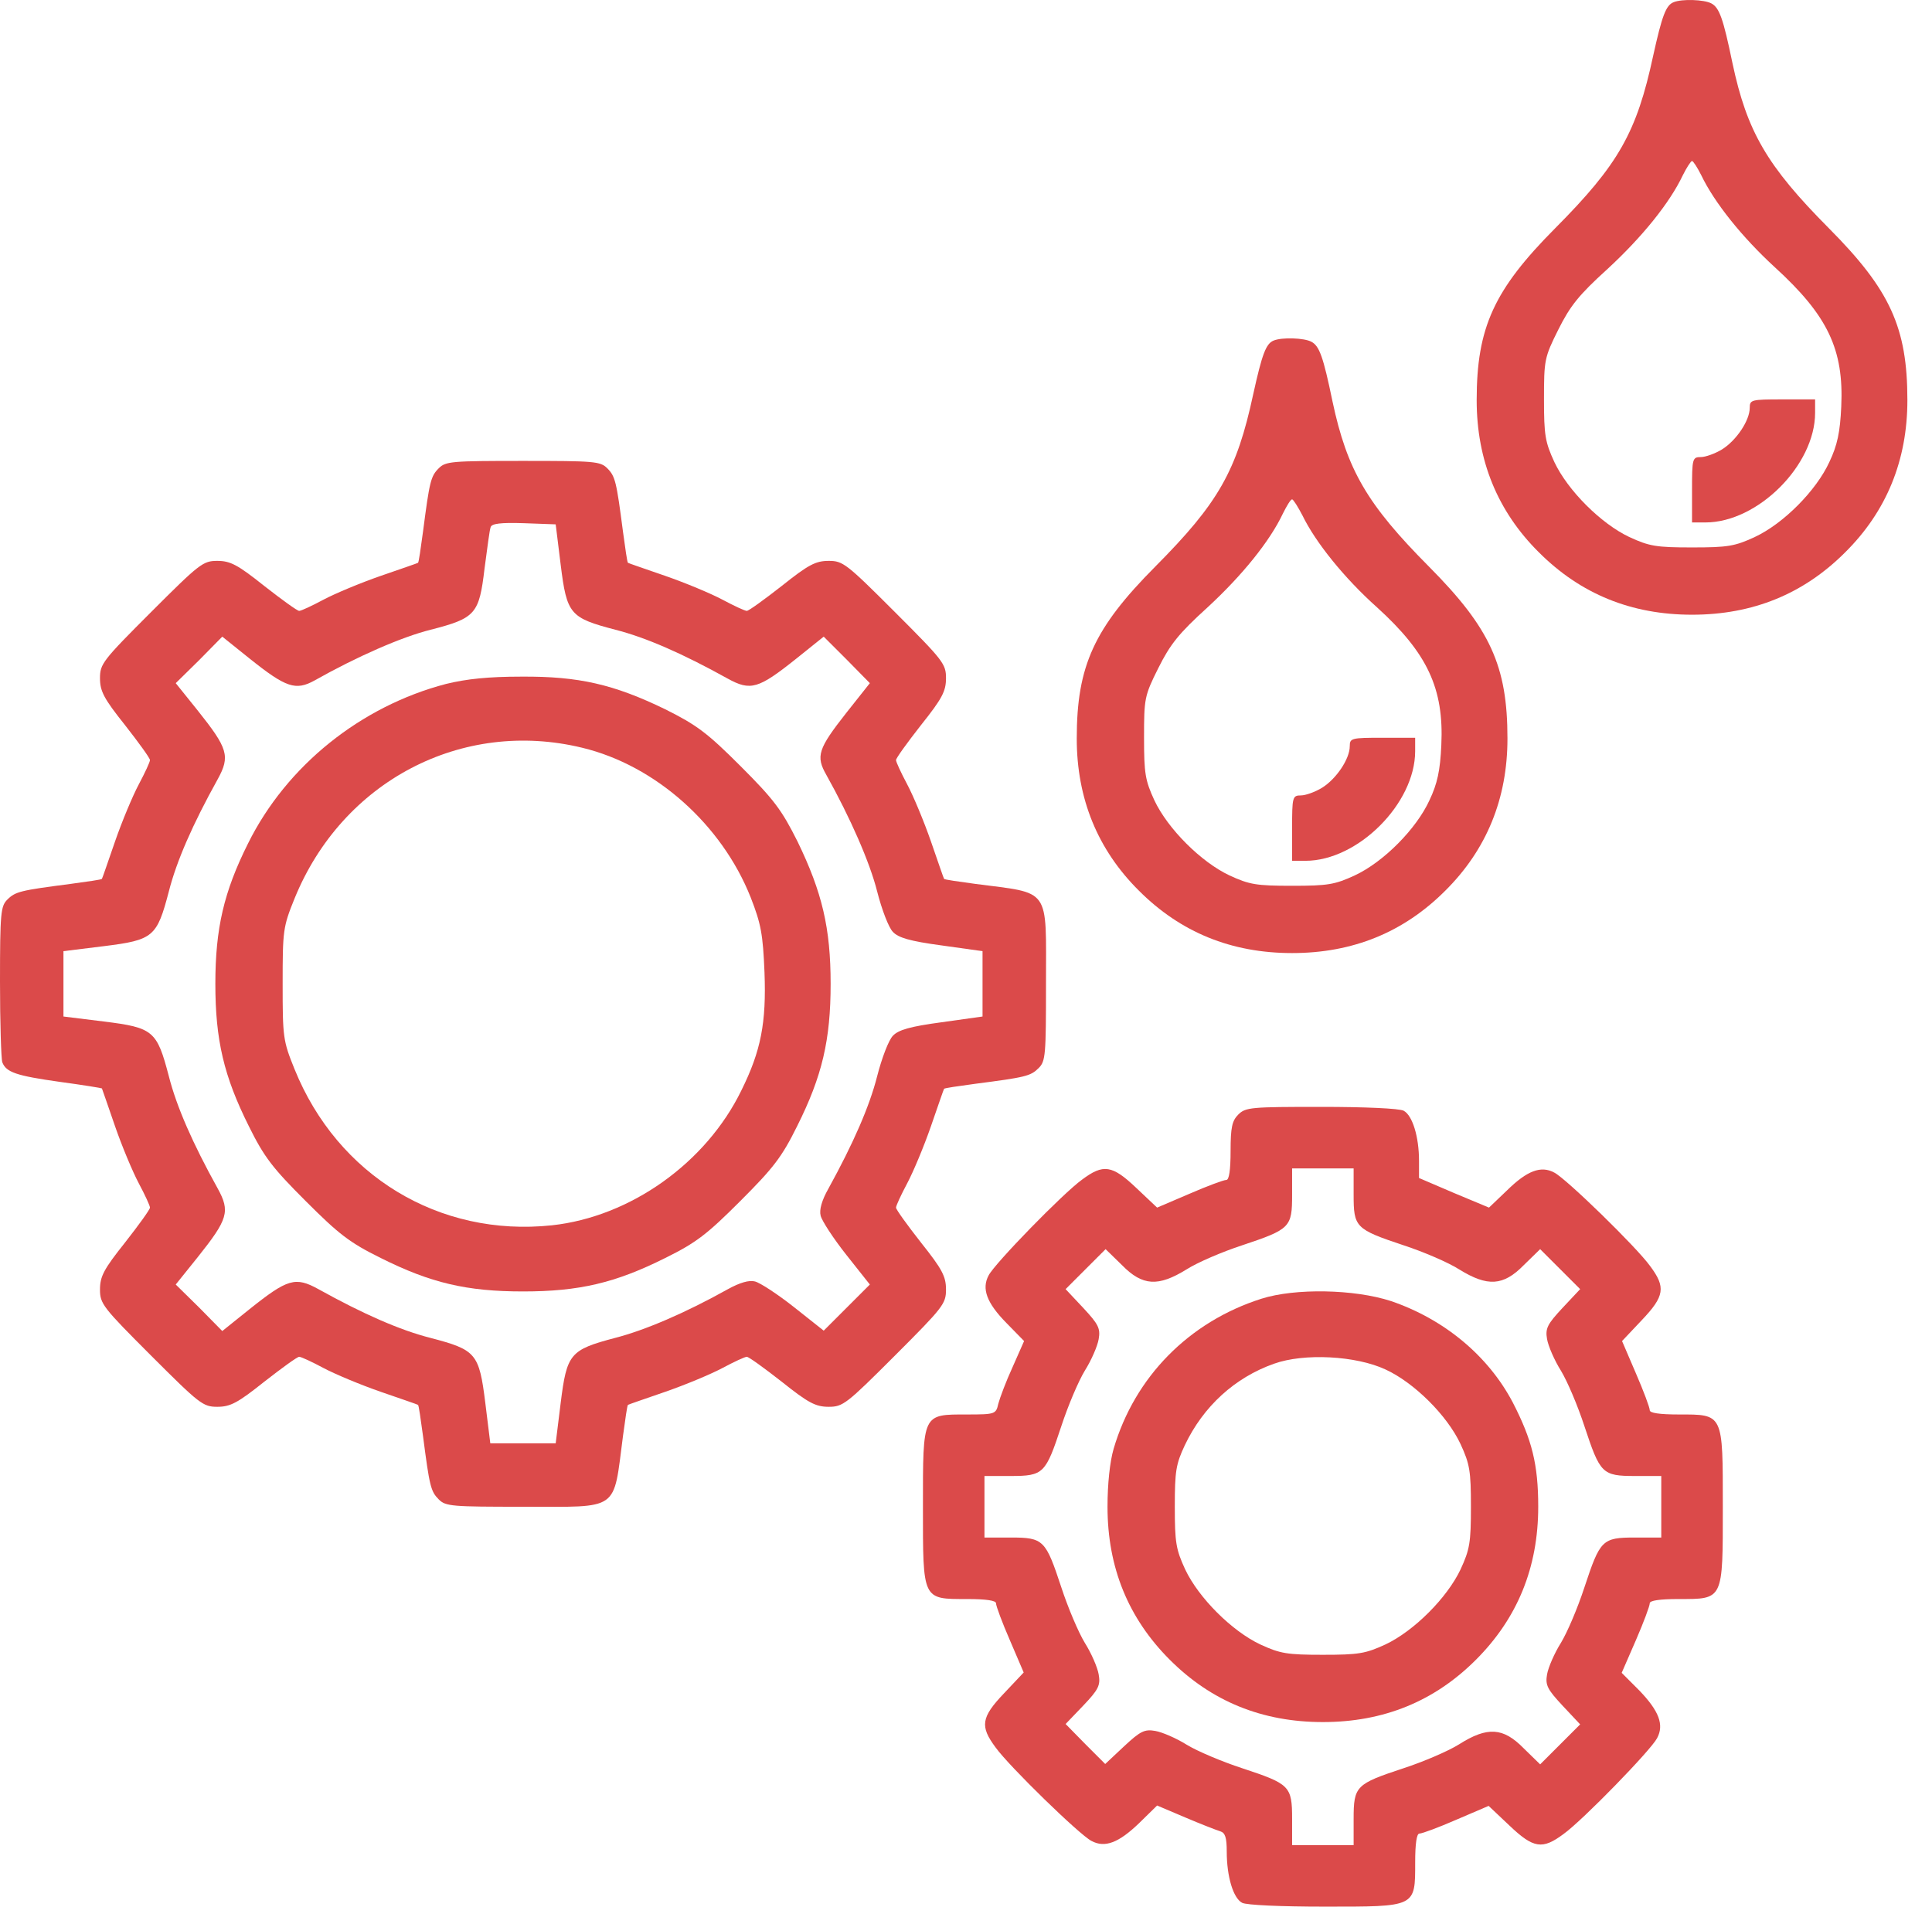
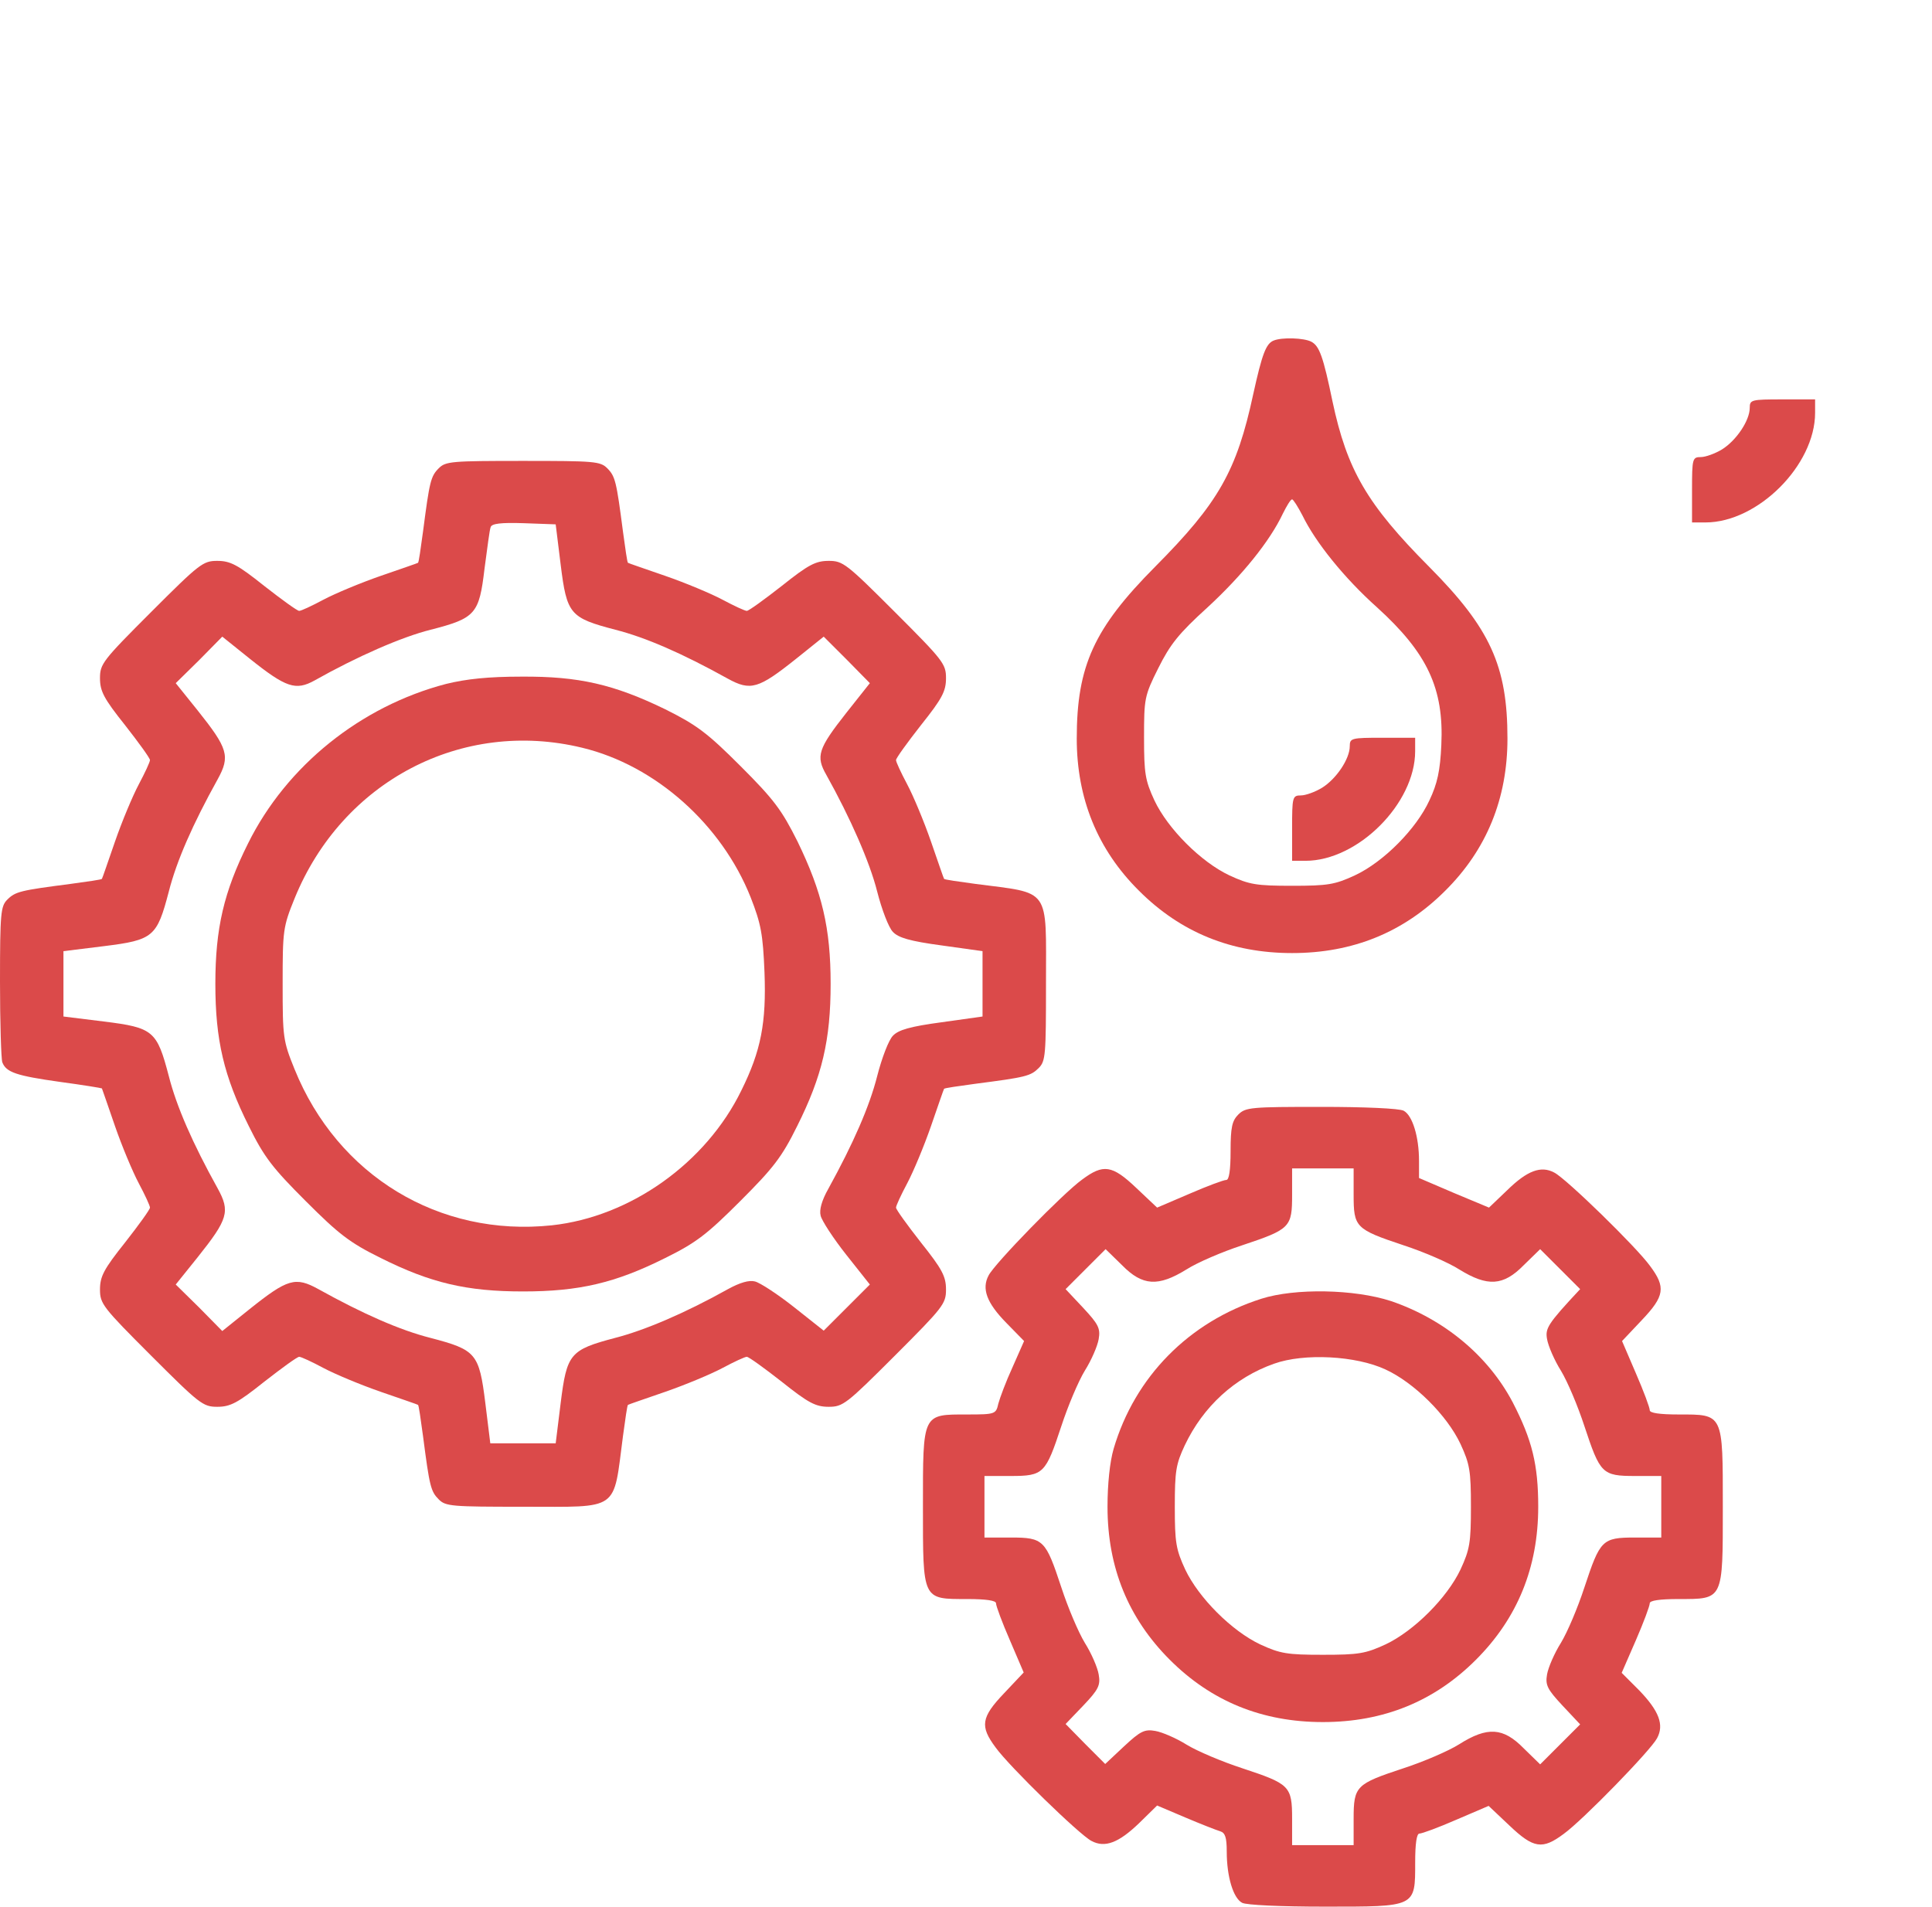
<svg xmlns="http://www.w3.org/2000/svg" width="77" height="76" viewBox="0 0 77 76" fill="none">
-   <path d="M66.701 0.088C66.394 0.211 66.241 0.625 65.888 2.219C65.229 5.284 64.509 6.556 61.98 9.1C59.543 11.552 58.853 13.054 58.853 15.951C58.853 18.342 59.681 20.38 61.336 22.02C62.992 23.675 65.015 24.503 67.436 24.503C69.858 24.503 71.881 23.675 73.536 22.02C75.192 20.38 76.019 18.342 76.019 15.951C76.019 13.054 75.329 11.552 72.892 9.1C70.425 6.617 69.628 5.253 69.046 2.51C68.678 0.732 68.525 0.303 68.203 0.134C67.911 -0.019 67.038 -0.05 66.701 0.088ZM67.804 6.985C68.325 8.073 69.429 9.453 70.731 10.648C72.847 12.579 73.49 13.928 73.383 16.212C73.337 17.223 73.23 17.744 72.908 18.419C72.387 19.553 71.084 20.871 69.934 21.407C69.138 21.775 68.862 21.821 67.436 21.821C66.011 21.821 65.735 21.775 64.938 21.407C63.804 20.871 62.486 19.553 61.95 18.419C61.582 17.622 61.536 17.346 61.536 15.92C61.536 14.357 61.551 14.25 62.103 13.146C62.578 12.196 62.915 11.767 64.064 10.725C65.444 9.453 66.547 8.089 67.069 6.985C67.222 6.679 67.39 6.418 67.436 6.418C67.482 6.418 67.651 6.679 67.804 6.985Z" fill="#DB4A4A" />
  <path d="M69.736 16.257C69.736 16.763 69.199 17.56 68.632 17.913C68.356 18.081 67.973 18.219 67.789 18.219C67.452 18.219 67.436 18.28 67.436 19.522V20.825H67.973C70.057 20.825 72.341 18.541 72.341 16.457V15.92H71.038C69.797 15.92 69.736 15.936 69.736 16.257Z" fill="#DB4A4A" />
  <path d="M50.761 13.575C50.455 13.698 50.301 14.112 49.949 15.706C49.29 18.771 48.569 20.043 46.041 22.587C43.604 25.04 42.914 26.541 42.914 29.438C42.914 31.829 43.742 33.867 45.397 35.508C47.052 37.163 49.075 37.99 51.497 37.99C53.918 37.99 55.941 37.163 57.597 35.508C59.252 33.867 60.08 31.829 60.08 29.438C60.08 26.541 59.39 25.04 56.953 22.587C54.486 20.104 53.689 18.74 53.106 15.997C52.738 14.219 52.585 13.79 52.263 13.621C51.972 13.468 51.098 13.437 50.761 13.575ZM51.911 20.549C52.432 21.622 53.581 23.047 54.884 24.212C56.892 26.036 57.551 27.446 57.444 29.699C57.398 30.71 57.29 31.231 56.968 31.906C56.447 33.04 55.145 34.358 53.995 34.894C53.198 35.262 52.922 35.308 51.497 35.308C50.072 35.308 49.796 35.262 48.999 34.894C47.864 34.358 46.546 33.04 46.01 31.906C45.642 31.109 45.596 30.833 45.596 29.407C45.596 27.844 45.611 27.737 46.163 26.634C46.638 25.683 46.976 25.254 48.125 24.212C49.504 22.94 50.608 21.576 51.129 20.472C51.282 20.166 51.436 19.905 51.497 19.905C51.543 19.905 51.727 20.196 51.911 20.549Z" fill="#DB4A4A" />
  <path d="M53.795 29.745C53.795 30.25 53.259 31.047 52.692 31.4C52.416 31.569 52.033 31.706 51.849 31.706C51.512 31.706 51.497 31.768 51.497 33.009V34.312H52.033C54.117 34.312 56.401 32.028 56.401 29.944V29.407H55.098C53.857 29.407 53.795 29.423 53.795 29.745Z" fill="#DB4A4A" />
  <path d="M17.488 18.664C17.166 18.986 17.12 19.185 16.859 21.193C16.767 21.867 16.691 22.419 16.66 22.434C16.645 22.449 15.97 22.679 15.173 22.955C14.376 23.231 13.349 23.66 12.889 23.905C12.43 24.151 12.001 24.35 11.924 24.35C11.847 24.35 11.234 23.905 10.529 23.354C9.472 22.511 9.181 22.357 8.659 22.357C8.092 22.357 7.954 22.465 6.023 24.396C4.092 26.327 3.985 26.465 3.985 27.032C3.985 27.553 4.138 27.844 4.981 28.902C5.533 29.607 5.977 30.22 5.977 30.297C5.977 30.373 5.778 30.802 5.533 31.262C5.288 31.722 4.858 32.749 4.583 33.546C4.307 34.343 4.077 35.017 4.062 35.032C4.046 35.063 3.494 35.14 2.82 35.232C0.812 35.492 0.613 35.538 0.291 35.86C0.031 36.12 0 36.381 0 39.124C0 40.764 0.046 42.22 0.092 42.343C0.245 42.742 0.644 42.88 2.391 43.125C3.295 43.247 4.046 43.37 4.062 43.385C4.077 43.416 4.307 44.09 4.583 44.887C4.858 45.684 5.288 46.711 5.533 47.171C5.778 47.631 5.977 48.06 5.977 48.136C5.977 48.213 5.533 48.826 4.981 49.531C4.138 50.589 3.985 50.88 3.985 51.401C3.985 51.968 4.092 52.106 6.023 54.037C7.954 55.968 8.092 56.076 8.659 56.076C9.181 56.076 9.472 55.922 10.529 55.079C11.234 54.528 11.847 54.083 11.924 54.083C12.001 54.083 12.43 54.282 12.889 54.528C13.349 54.773 14.376 55.202 15.173 55.478C15.97 55.754 16.645 55.984 16.66 55.999C16.691 56.014 16.767 56.566 16.859 57.24C17.12 59.248 17.166 59.447 17.488 59.769C17.763 60.045 18.009 60.06 20.844 60.06C24.737 60.06 24.43 60.275 24.829 57.24C24.921 56.566 24.997 56.014 25.028 55.999C25.043 55.984 25.718 55.754 26.515 55.478C27.312 55.202 28.339 54.773 28.798 54.528C29.258 54.282 29.687 54.083 29.764 54.083C29.841 54.083 30.454 54.528 31.159 55.079C32.216 55.922 32.507 56.076 33.029 56.076C33.596 56.076 33.733 55.968 35.665 54.037C37.596 52.106 37.703 51.968 37.703 51.401C37.703 50.88 37.55 50.589 36.707 49.531C36.155 48.826 35.711 48.213 35.711 48.136C35.711 48.06 35.91 47.631 36.155 47.171C36.4 46.711 36.829 45.684 37.105 44.887C37.381 44.09 37.611 43.416 37.626 43.401C37.642 43.37 38.194 43.293 38.868 43.201C40.876 42.941 41.075 42.895 41.397 42.573C41.673 42.297 41.688 42.052 41.688 39.217C41.688 35.324 41.903 35.63 38.868 35.232C38.194 35.14 37.642 35.063 37.626 35.032C37.611 35.017 37.381 34.343 37.105 33.546C36.829 32.749 36.4 31.722 36.155 31.262C35.91 30.802 35.711 30.373 35.711 30.297C35.711 30.22 36.155 29.607 36.707 28.902C37.55 27.844 37.703 27.553 37.703 27.032C37.703 26.465 37.596 26.327 35.665 24.396C33.733 22.465 33.596 22.357 33.029 22.357C32.507 22.357 32.216 22.511 31.159 23.354C30.454 23.905 29.841 24.35 29.764 24.35C29.687 24.35 29.258 24.151 28.798 23.905C28.339 23.66 27.312 23.231 26.515 22.955C25.718 22.679 25.043 22.449 25.028 22.434C24.997 22.419 24.921 21.867 24.829 21.193C24.568 19.185 24.522 18.986 24.201 18.664C23.925 18.388 23.679 18.372 20.844 18.372C18.009 18.372 17.763 18.388 17.488 18.664ZM22.346 22.511C22.591 24.488 22.714 24.626 24.522 25.101C25.733 25.407 27.204 26.051 28.998 27.047C29.917 27.553 30.224 27.461 31.741 26.25L32.829 25.377L33.749 26.296L34.668 27.231L33.733 28.411C32.599 29.852 32.507 30.143 32.937 30.894C33.887 32.595 34.668 34.373 34.96 35.538C35.144 36.258 35.419 36.979 35.588 37.147C35.803 37.377 36.262 37.515 37.519 37.684L39.159 37.914V39.217V40.519L37.519 40.749C36.262 40.918 35.803 41.056 35.588 41.285C35.419 41.454 35.144 42.175 34.96 42.895C34.653 44.106 34.009 45.577 33.013 47.386C32.753 47.845 32.645 48.228 32.707 48.458C32.753 48.658 33.212 49.363 33.733 50.022L34.668 51.202L33.749 52.121L32.829 53.041L31.649 52.106C30.99 51.585 30.285 51.125 30.086 51.079C29.856 51.018 29.488 51.125 29.013 51.386C27.312 52.336 25.702 53.026 24.507 53.332C22.714 53.807 22.591 53.961 22.346 55.922L22.147 57.532H20.844H19.541L19.342 55.922C19.097 53.945 18.974 53.807 17.166 53.332C15.955 53.026 14.483 52.382 12.69 51.386C11.771 50.88 11.464 50.972 9.947 52.183L8.859 53.056L7.939 52.121L7.004 51.202L7.878 50.114C9.089 48.596 9.181 48.29 8.675 47.37C7.679 45.577 7.035 44.106 6.728 42.895C6.253 41.086 6.115 40.964 4.138 40.718L2.529 40.519V39.217V37.914L4.138 37.715C6.115 37.469 6.253 37.347 6.728 35.538C7.035 34.327 7.679 32.856 8.675 31.063C9.181 30.143 9.089 29.837 7.878 28.319L7.004 27.231L7.939 26.312L8.859 25.377L9.947 26.25C11.403 27.415 11.786 27.538 12.537 27.124C14.223 26.174 16.001 25.392 17.166 25.101C18.959 24.641 19.097 24.472 19.311 22.664C19.419 21.867 19.511 21.116 19.556 21.009C19.602 20.871 19.955 20.825 20.875 20.855L22.147 20.901L22.346 22.511Z" fill="#DB4A4A" />
  <path d="M17.778 27.262C14.376 28.151 11.418 30.526 9.885 33.622C8.92 35.553 8.583 37.01 8.583 39.217C8.583 41.454 8.92 42.895 9.916 44.887C10.529 46.129 10.866 46.558 12.184 47.876C13.502 49.194 13.931 49.531 15.173 50.144C17.165 51.141 18.606 51.478 20.844 51.478C23.081 51.478 24.522 51.141 26.515 50.144C27.756 49.531 28.185 49.194 29.503 47.876C30.821 46.558 31.158 46.129 31.771 44.887C32.768 42.895 33.105 41.454 33.105 39.217C33.105 36.994 32.768 35.569 31.787 33.546C31.158 32.289 30.852 31.875 29.518 30.542C28.185 29.208 27.771 28.902 26.515 28.273C24.461 27.277 23.066 26.955 20.782 26.971C19.464 26.971 18.591 27.063 17.778 27.262ZM23.204 29.806C26.131 30.511 28.767 32.871 29.917 35.768C30.331 36.826 30.407 37.239 30.469 38.757C30.545 40.764 30.331 41.883 29.549 43.462C28.139 46.359 25.12 48.504 21.993 48.842C17.503 49.317 13.456 46.864 11.74 42.619C11.28 41.485 11.265 41.347 11.265 39.217C11.265 37.086 11.28 36.948 11.74 35.814C13.64 31.14 18.407 28.641 23.204 29.806Z" fill="#DB4A4A" />
-   <path d="M49.351 44.428C49.106 44.673 49.045 44.933 49.045 45.883C49.045 46.65 48.984 47.033 48.876 47.033C48.769 47.033 48.11 47.278 47.405 47.585L46.117 48.136L45.29 47.355C44.324 46.435 43.972 46.389 43.129 47.018C42.363 47.569 39.65 50.359 39.404 50.834C39.113 51.37 39.328 51.938 40.11 52.734L40.815 53.455L40.355 54.497C40.094 55.064 39.849 55.723 39.788 55.953C39.696 56.367 39.665 56.382 38.546 56.382C36.753 56.382 36.784 56.321 36.784 60.06C36.784 63.8 36.753 63.739 38.546 63.739C39.313 63.739 39.696 63.8 39.696 63.907C39.696 64.015 39.941 64.674 40.248 65.379L40.799 66.666L40.018 67.494C39.098 68.459 39.052 68.812 39.68 69.655C40.232 70.421 43.022 73.134 43.497 73.379C44.033 73.67 44.585 73.456 45.397 72.674L46.117 71.969L47.236 72.444C47.849 72.705 48.478 72.95 48.631 72.996C48.83 73.057 48.892 73.241 48.892 73.808C48.892 74.805 49.152 75.663 49.505 75.847C49.673 75.939 51.068 76 52.785 76C56.448 76 56.402 76.031 56.402 74.237C56.402 73.471 56.463 73.088 56.57 73.088C56.677 73.088 57.337 72.843 58.041 72.536L59.329 71.984L60.157 72.766C61.122 73.686 61.475 73.732 62.318 73.103C63.084 72.552 65.797 69.762 66.042 69.287C66.333 68.751 66.118 68.199 65.337 67.386L64.632 66.681L65.199 65.379C65.505 64.674 65.751 64.015 65.751 63.907C65.751 63.8 66.134 63.739 66.9 63.739C68.693 63.739 68.663 63.8 68.663 60.06C68.663 56.321 68.693 56.382 66.9 56.382C66.134 56.382 65.751 56.321 65.751 56.214C65.751 56.106 65.505 55.447 65.199 54.742L64.647 53.455L65.429 52.627C66.348 51.662 66.394 51.309 65.766 50.466C65.214 49.7 62.425 46.987 61.95 46.742C61.413 46.451 60.862 46.665 60.065 47.447L59.344 48.136L57.95 47.554L56.555 46.956V46.267C56.555 45.316 56.294 44.458 55.942 44.274C55.773 44.182 54.379 44.121 52.662 44.121C49.857 44.121 49.643 44.136 49.351 44.428ZM53.949 47.615C53.949 48.918 54.011 48.995 55.942 49.639C56.739 49.899 57.735 50.328 58.164 50.604C59.283 51.294 59.911 51.263 60.724 50.435L61.383 49.792L62.18 50.589L62.977 51.386L62.272 52.137C61.674 52.78 61.582 52.949 61.658 53.378C61.705 53.654 61.95 54.221 62.21 54.635C62.471 55.064 62.885 56.045 63.145 56.842C63.774 58.742 63.85 58.834 65.168 58.834H66.21V60.06V61.287H65.168C63.85 61.287 63.774 61.379 63.145 63.279C62.885 64.076 62.471 65.057 62.21 65.486C61.95 65.9 61.705 66.467 61.658 66.743C61.582 67.172 61.674 67.341 62.272 67.984L62.977 68.735L62.18 69.532L61.383 70.329L60.724 69.686C59.911 68.858 59.283 68.812 58.149 69.532C57.735 69.793 56.739 70.222 55.942 70.482C54.041 71.111 53.949 71.188 53.949 72.505V73.548H52.723H51.497V72.505C51.497 71.188 51.405 71.111 49.505 70.482C48.708 70.222 47.727 69.808 47.298 69.547C46.884 69.287 46.317 69.042 46.041 68.996C45.612 68.919 45.443 69.011 44.8 69.609L44.048 70.314L43.252 69.517L42.47 68.72L43.175 67.984C43.788 67.341 43.864 67.172 43.788 66.743C43.742 66.467 43.497 65.9 43.236 65.486C42.976 65.057 42.562 64.076 42.301 63.279C41.673 61.379 41.596 61.287 40.278 61.287H39.236V60.06V58.834H40.278C41.596 58.834 41.673 58.742 42.301 56.842C42.562 56.045 42.976 55.064 43.236 54.635C43.497 54.221 43.742 53.654 43.788 53.378C43.864 52.949 43.773 52.78 43.175 52.137L42.47 51.386L43.267 50.589L44.064 49.792L44.723 50.435C45.535 51.263 46.163 51.294 47.282 50.604C47.712 50.328 48.708 49.899 49.505 49.639C51.436 48.995 51.497 48.918 51.497 47.615V46.573H52.723H53.949V47.615Z" fill="#DB4A4A" />
+   <path d="M49.351 44.428C49.106 44.673 49.045 44.933 49.045 45.883C49.045 46.65 48.984 47.033 48.876 47.033C48.769 47.033 48.11 47.278 47.405 47.585L46.117 48.136L45.29 47.355C44.324 46.435 43.972 46.389 43.129 47.018C42.363 47.569 39.65 50.359 39.404 50.834C39.113 51.37 39.328 51.938 40.11 52.734L40.815 53.455L40.355 54.497C40.094 55.064 39.849 55.723 39.788 55.953C39.696 56.367 39.665 56.382 38.546 56.382C36.753 56.382 36.784 56.321 36.784 60.06C36.784 63.8 36.753 63.739 38.546 63.739C39.313 63.739 39.696 63.8 39.696 63.907C39.696 64.015 39.941 64.674 40.248 65.379L40.799 66.666L40.018 67.494C39.098 68.459 39.052 68.812 39.68 69.655C40.232 70.421 43.022 73.134 43.497 73.379C44.033 73.67 44.585 73.456 45.397 72.674L46.117 71.969L47.236 72.444C47.849 72.705 48.478 72.95 48.631 72.996C48.83 73.057 48.892 73.241 48.892 73.808C48.892 74.805 49.152 75.663 49.505 75.847C49.673 75.939 51.068 76 52.785 76C56.448 76 56.402 76.031 56.402 74.237C56.402 73.471 56.463 73.088 56.57 73.088C56.677 73.088 57.337 72.843 58.041 72.536L59.329 71.984L60.157 72.766C61.122 73.686 61.475 73.732 62.318 73.103C63.084 72.552 65.797 69.762 66.042 69.287C66.333 68.751 66.118 68.199 65.337 67.386L64.632 66.681L65.199 65.379C65.505 64.674 65.751 64.015 65.751 63.907C65.751 63.8 66.134 63.739 66.9 63.739C68.693 63.739 68.663 63.8 68.663 60.06C68.663 56.321 68.693 56.382 66.9 56.382C66.134 56.382 65.751 56.321 65.751 56.214C65.751 56.106 65.505 55.447 65.199 54.742L64.647 53.455L65.429 52.627C66.348 51.662 66.394 51.309 65.766 50.466C65.214 49.7 62.425 46.987 61.95 46.742C61.413 46.451 60.862 46.665 60.065 47.447L59.344 48.136L57.95 47.554L56.555 46.956V46.267C56.555 45.316 56.294 44.458 55.942 44.274C55.773 44.182 54.379 44.121 52.662 44.121C49.857 44.121 49.643 44.136 49.351 44.428ZM53.949 47.615C53.949 48.918 54.011 48.995 55.942 49.639C56.739 49.899 57.735 50.328 58.164 50.604C59.283 51.294 59.911 51.263 60.724 50.435L61.383 49.792L62.18 50.589L62.977 51.386C61.674 52.78 61.582 52.949 61.658 53.378C61.705 53.654 61.95 54.221 62.21 54.635C62.471 55.064 62.885 56.045 63.145 56.842C63.774 58.742 63.85 58.834 65.168 58.834H66.21V60.06V61.287H65.168C63.85 61.287 63.774 61.379 63.145 63.279C62.885 64.076 62.471 65.057 62.21 65.486C61.95 65.9 61.705 66.467 61.658 66.743C61.582 67.172 61.674 67.341 62.272 67.984L62.977 68.735L62.18 69.532L61.383 70.329L60.724 69.686C59.911 68.858 59.283 68.812 58.149 69.532C57.735 69.793 56.739 70.222 55.942 70.482C54.041 71.111 53.949 71.188 53.949 72.505V73.548H52.723H51.497V72.505C51.497 71.188 51.405 71.111 49.505 70.482C48.708 70.222 47.727 69.808 47.298 69.547C46.884 69.287 46.317 69.042 46.041 68.996C45.612 68.919 45.443 69.011 44.8 69.609L44.048 70.314L43.252 69.517L42.47 68.72L43.175 67.984C43.788 67.341 43.864 67.172 43.788 66.743C43.742 66.467 43.497 65.9 43.236 65.486C42.976 65.057 42.562 64.076 42.301 63.279C41.673 61.379 41.596 61.287 40.278 61.287H39.236V60.06V58.834H40.278C41.596 58.834 41.673 58.742 42.301 56.842C42.562 56.045 42.976 55.064 43.236 54.635C43.497 54.221 43.742 53.654 43.788 53.378C43.864 52.949 43.773 52.78 43.175 52.137L42.47 51.386L43.267 50.589L44.064 49.792L44.723 50.435C45.535 51.263 46.163 51.294 47.282 50.604C47.712 50.328 48.708 49.899 49.505 49.639C51.436 48.995 51.497 48.918 51.497 47.615V46.573H52.723H53.949V47.615Z" fill="#DB4A4A" />
  <path d="M50.271 51.769C47.389 52.688 45.228 54.88 44.385 57.746C44.232 58.267 44.14 59.156 44.14 60.06C44.14 62.482 44.968 64.505 46.623 66.16C48.278 67.816 50.301 68.643 52.723 68.643C55.145 68.643 57.168 67.816 58.823 66.16C60.478 64.505 61.306 62.482 61.306 60.06C61.306 58.375 61.06 57.394 60.294 55.907C59.313 54.037 57.551 52.581 55.436 51.861C53.98 51.386 51.619 51.34 50.271 51.769ZM55.221 54.589C56.355 55.11 57.673 56.413 58.21 57.562C58.578 58.359 58.624 58.635 58.624 60.06C58.624 61.486 58.578 61.762 58.21 62.559C57.673 63.693 56.355 65.011 55.221 65.547C54.424 65.915 54.148 65.961 52.723 65.961C51.298 65.961 51.022 65.915 50.225 65.547C49.091 65.011 47.773 63.693 47.236 62.559C46.868 61.762 46.822 61.486 46.822 60.06C46.822 58.635 46.868 58.359 47.221 57.608C47.956 56.06 49.213 54.911 50.776 54.359C51.972 53.93 54.041 54.037 55.221 54.589Z" fill="#DB4A4A" />
</svg>